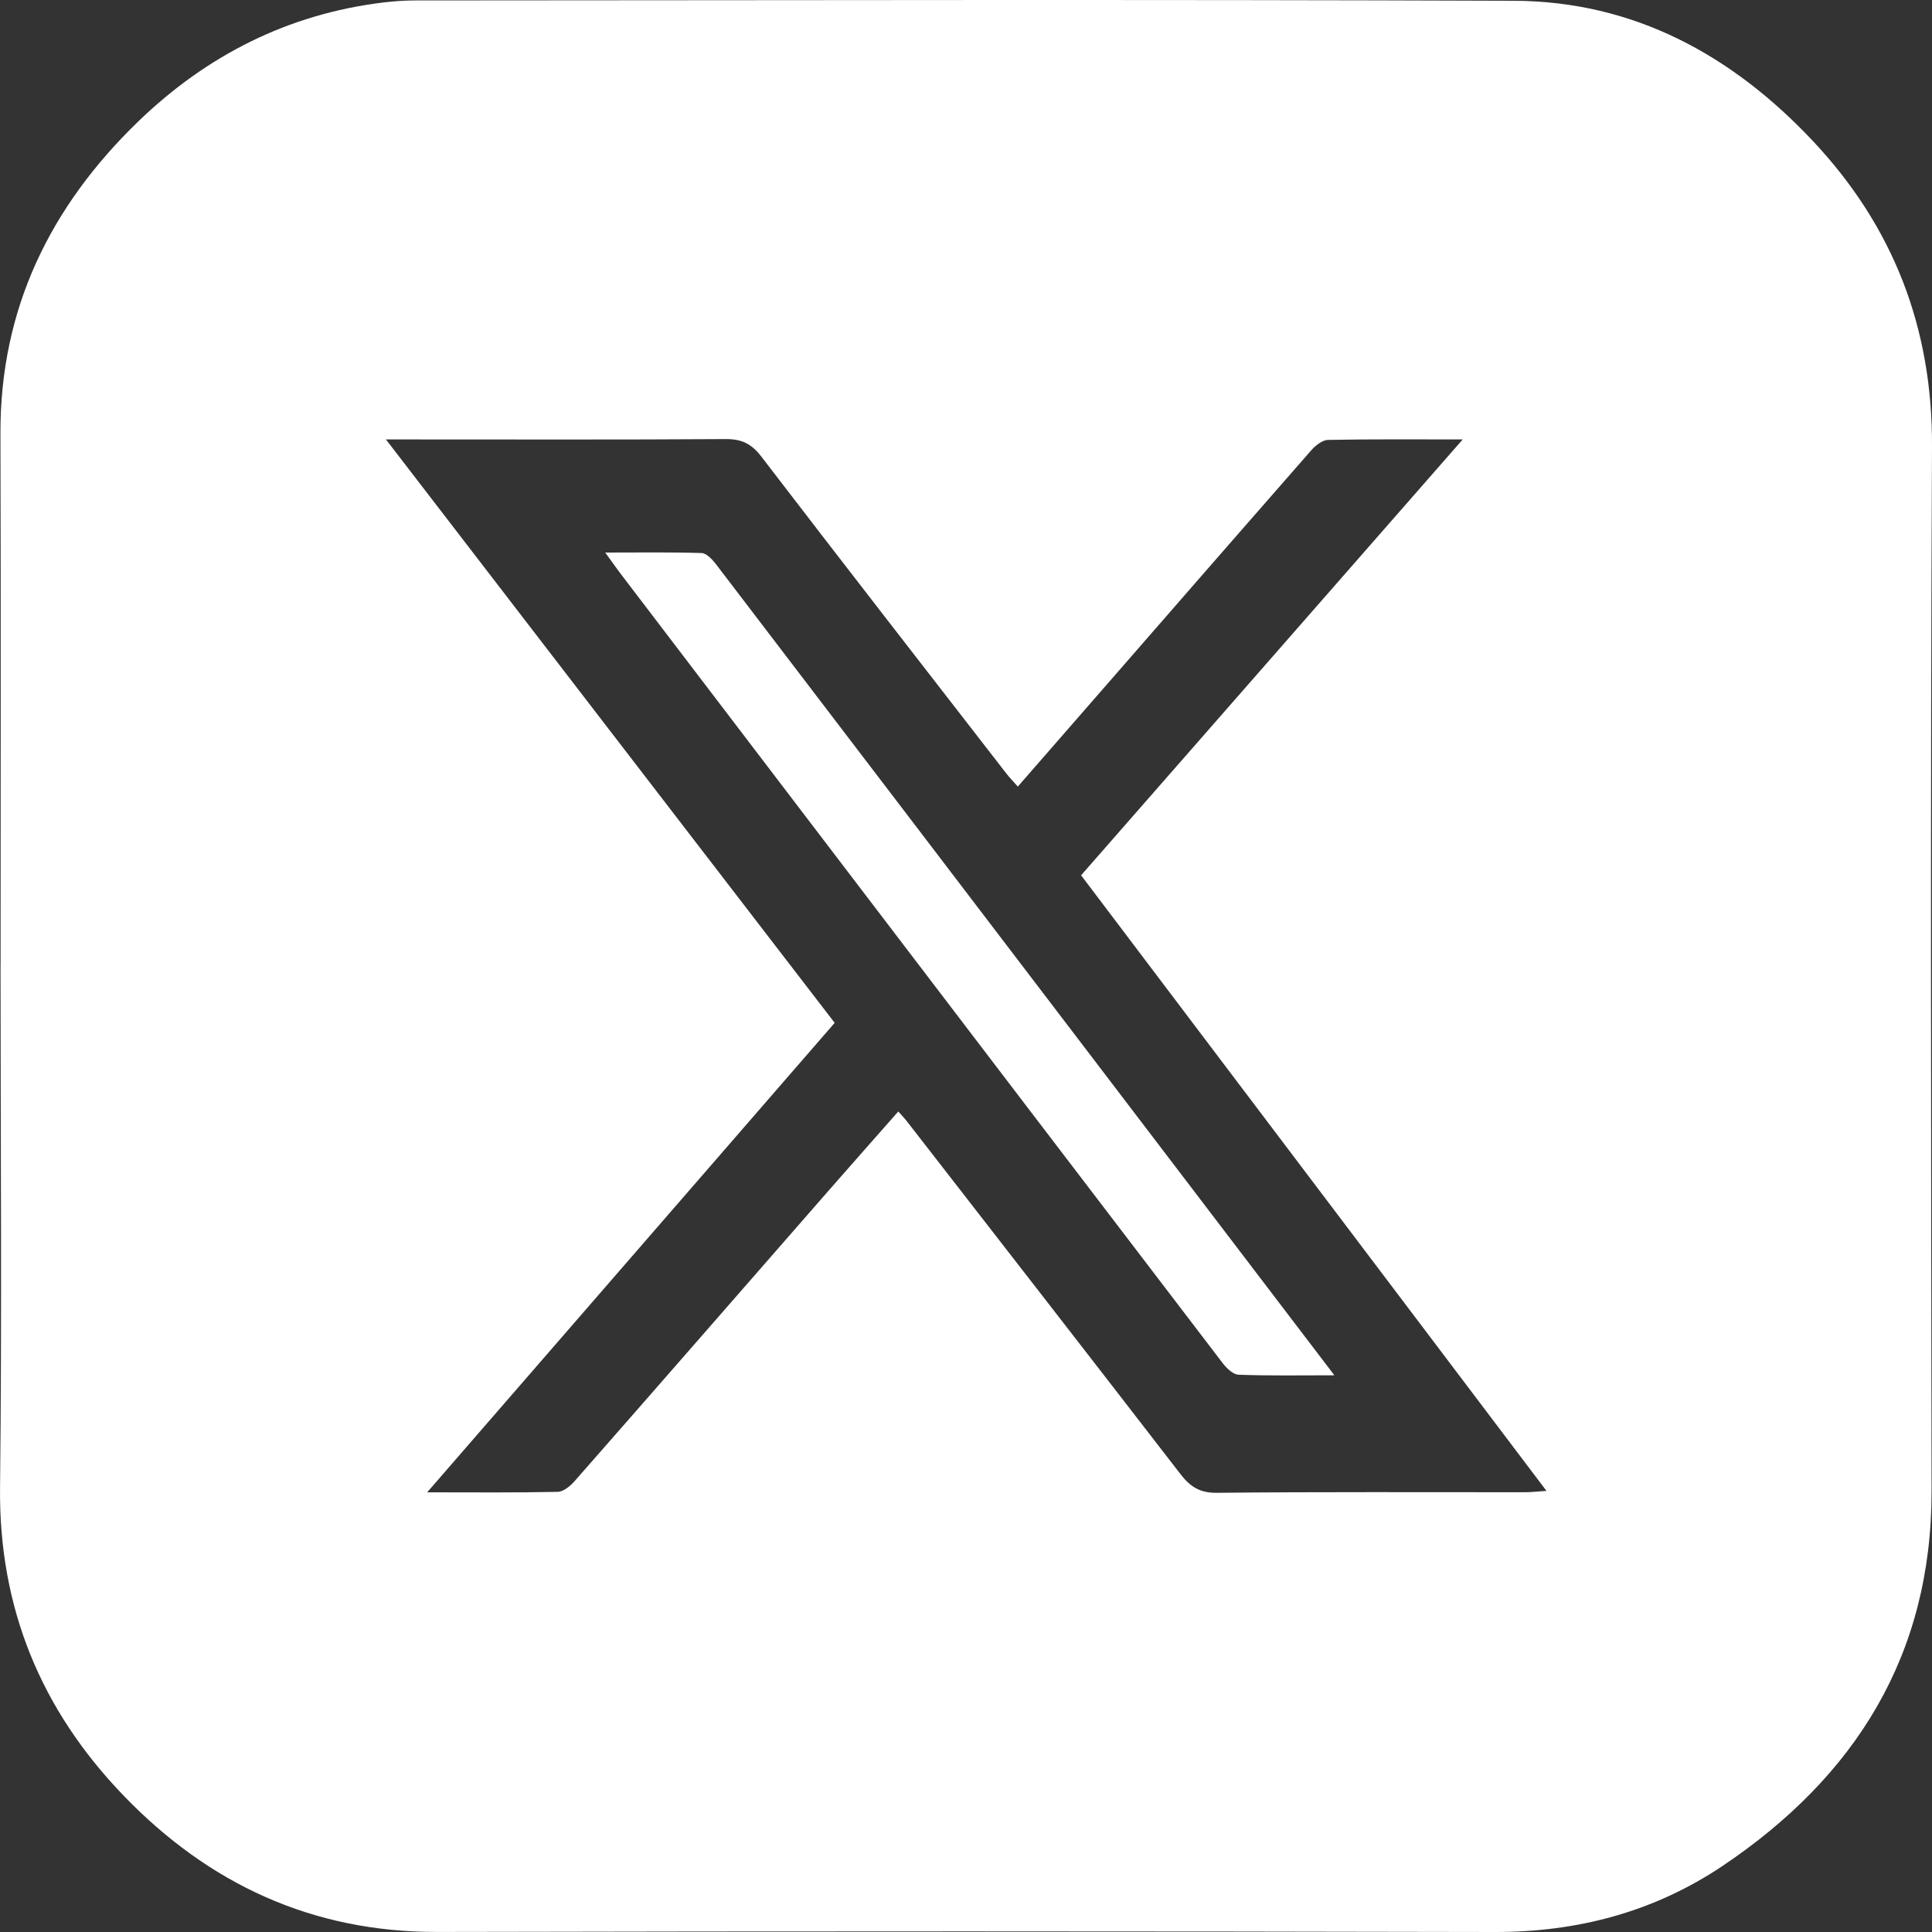
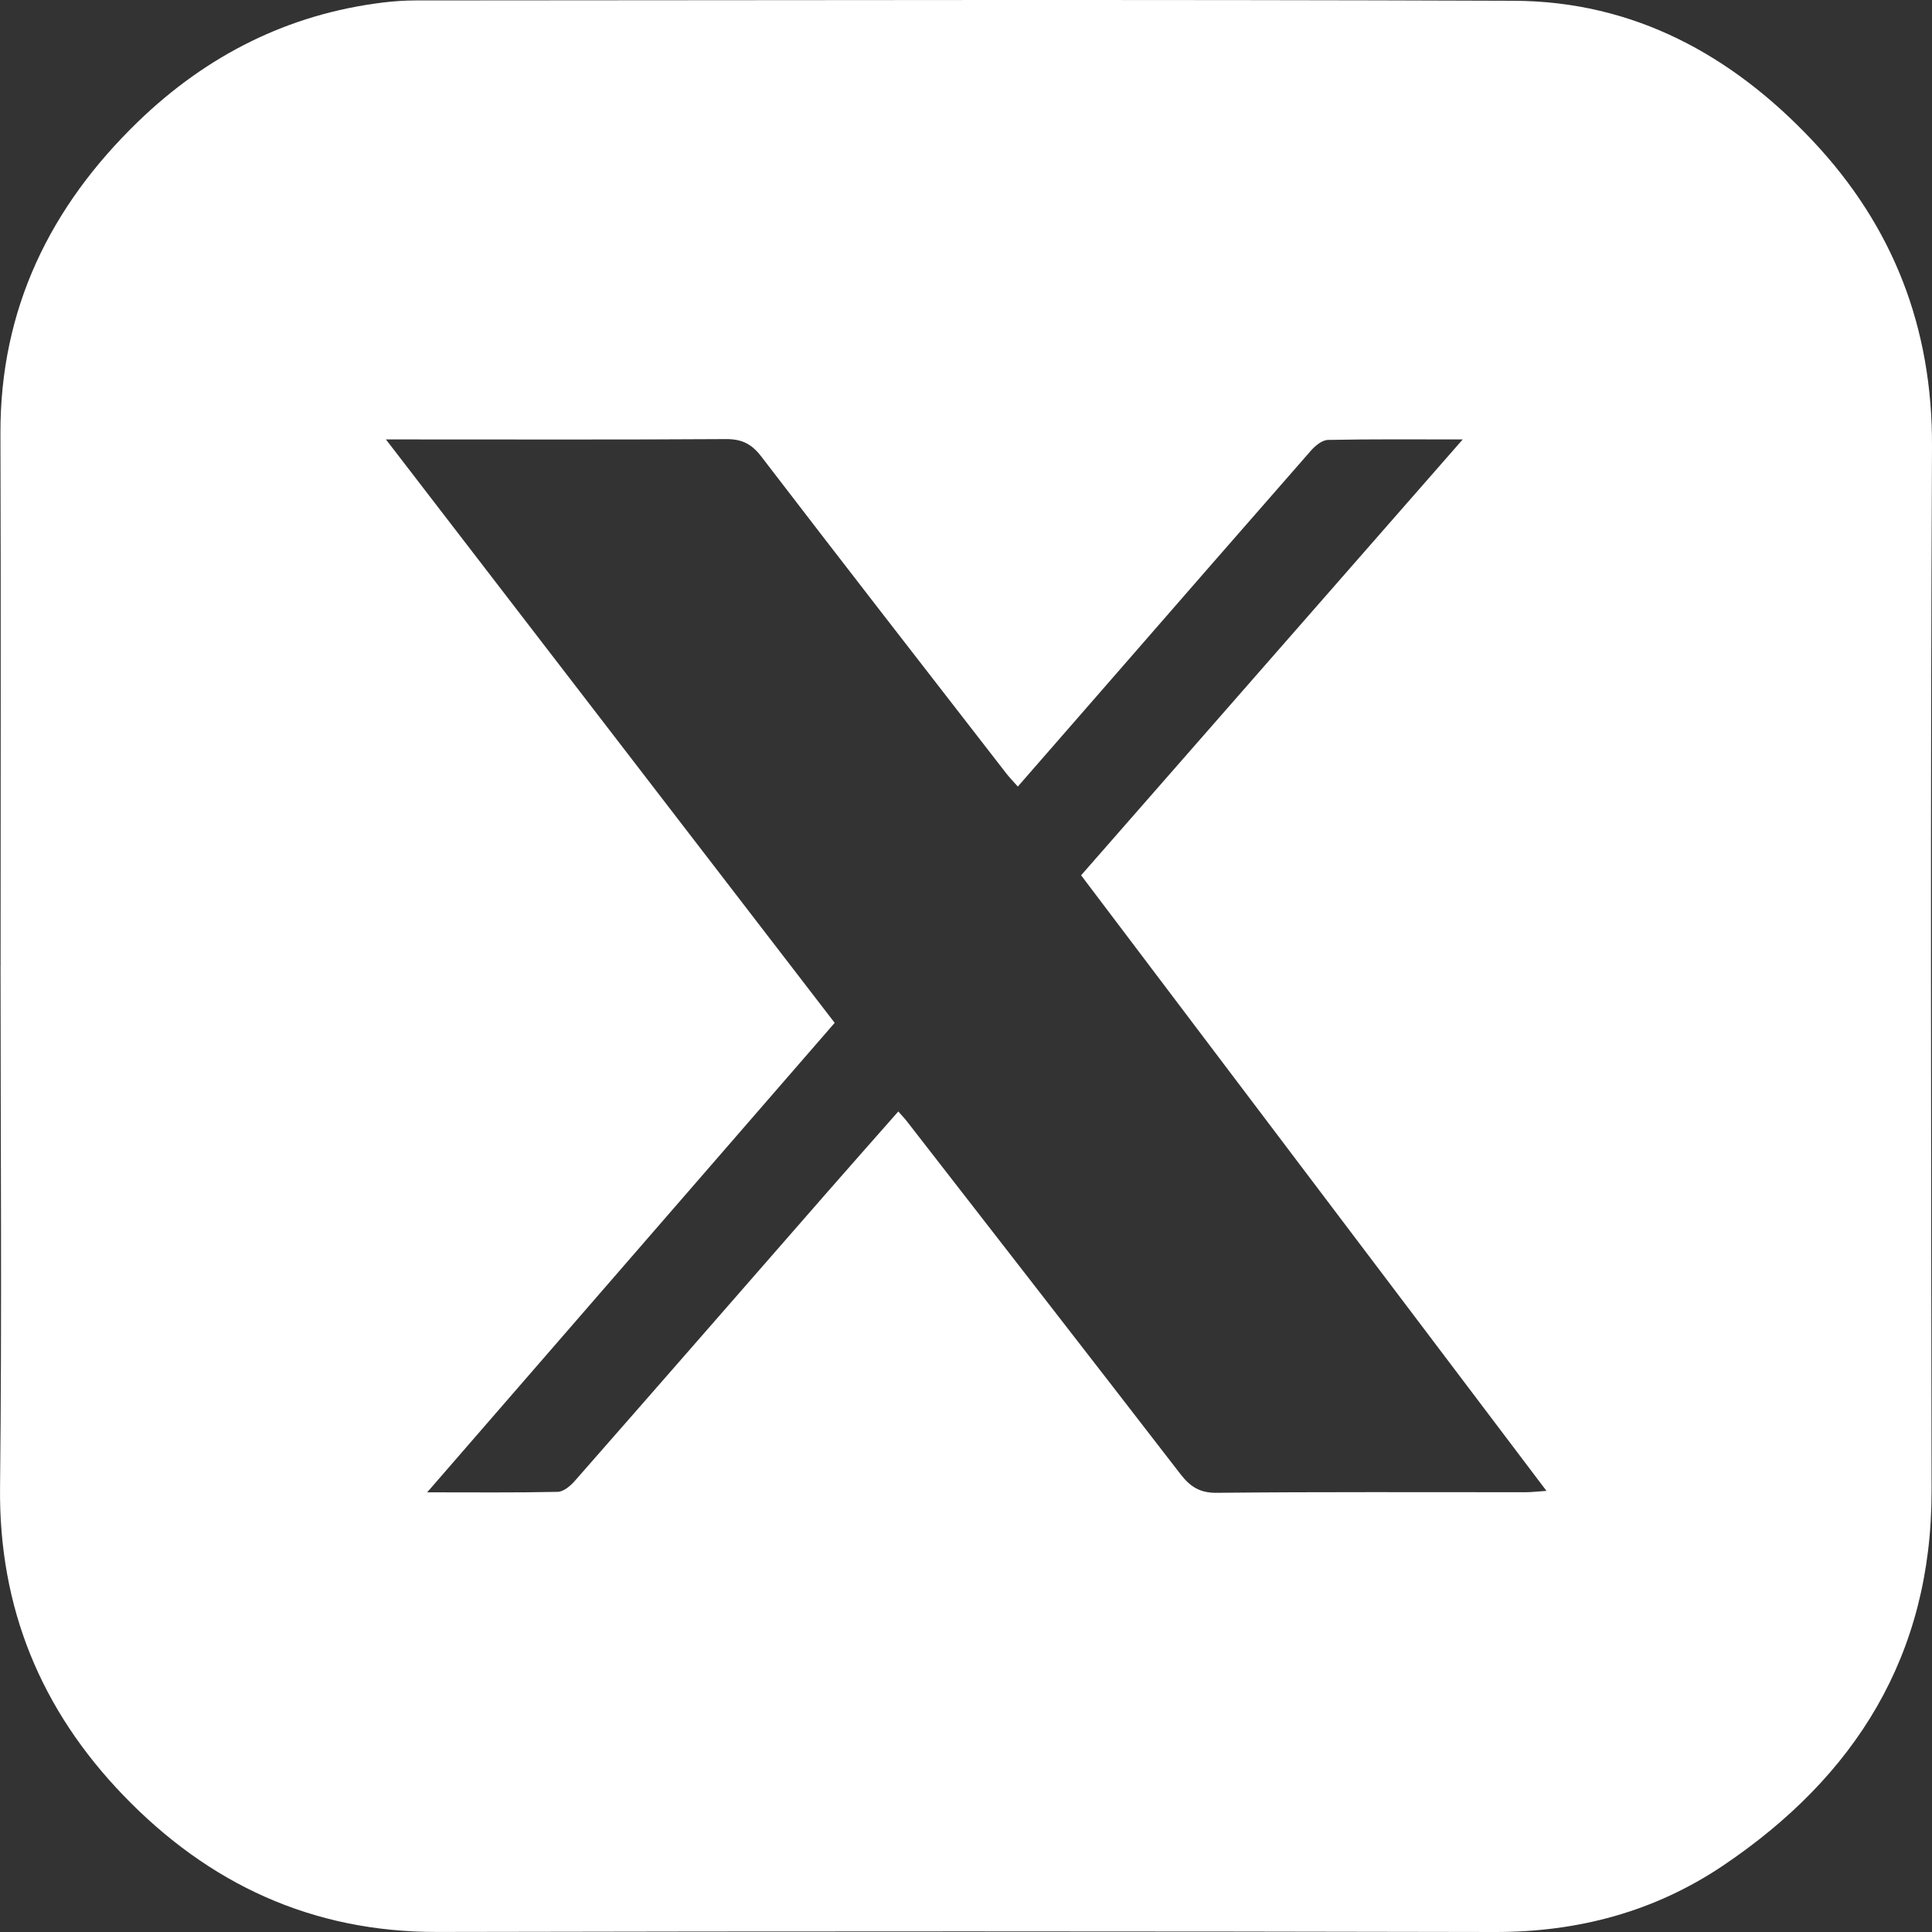
<svg xmlns="http://www.w3.org/2000/svg" width="40" height="40" viewBox="0 0 40 40" fill="none">
  <rect x="0" y="0" width="40" height="40" fill="#333333" stroke="none" />
  <path d="M0.012 20.001C0.012 16.325 0.02 12.648 0.009 8.972C0.001 6.392 1.042 4.275 2.86 2.517C4.277 1.148 5.963 0.291 7.937 0.051C8.161 0.024 8.388 0.009 8.614 0.009C16.191 0.006 23.769 -0.013 31.346 0.016C33.826 0.026 35.859 1.139 37.53 2.915C39.197 4.686 40.012 6.784 40 9.248C39.965 16.454 39.982 23.661 39.991 30.868C39.995 34.27 38.413 36.785 35.664 38.632C34.249 39.581 32.665 40.003 30.948 40C23.651 39.984 16.353 39.983 9.056 39.999C6.464 40.005 4.321 39.006 2.555 37.172C0.848 35.4 -0.027 33.289 0.001 30.79C0.041 27.194 0.011 23.597 0.011 20.001H0.012ZM7.991 9.099C11.133 13.183 14.202 17.174 17.281 21.177C14.476 24.408 11.691 27.617 8.844 30.897C9.821 30.897 10.685 30.906 11.548 30.887C11.667 30.884 11.808 30.766 11.897 30.665C13.645 28.674 15.385 26.677 17.128 24.682C17.613 24.127 18.102 23.576 18.598 23.012C18.678 23.102 18.724 23.149 18.765 23.201C20.658 25.638 22.552 28.074 24.438 30.517C24.639 30.777 24.837 30.911 25.192 30.907C27.323 30.885 29.453 30.896 31.584 30.895C31.708 30.895 31.833 30.879 32.018 30.867C28.781 26.586 25.584 22.357 22.383 18.122C25.008 15.124 27.615 12.148 30.284 9.098C29.277 9.098 28.387 9.09 27.496 9.108C27.376 9.11 27.234 9.225 27.145 9.326C25.785 10.877 24.431 12.433 23.076 13.988C22.414 14.748 21.752 15.506 21.073 16.285C20.976 16.175 20.902 16.1 20.838 16.018C19.143 13.831 17.444 11.647 15.761 9.451C15.561 9.19 15.357 9.089 15.031 9.091C12.835 9.105 10.637 9.098 8.441 9.098C8.325 9.098 8.209 9.098 7.991 9.098V9.099Z" fill="white" />
-   <path d="M27.625 28.474C26.91 28.474 26.276 28.486 25.643 28.462C25.53 28.459 25.396 28.328 25.315 28.223C22.65 24.737 19.991 21.247 17.331 17.758C15.832 15.791 14.332 13.825 12.833 11.857C12.746 11.742 12.665 11.625 12.531 11.44C13.241 11.44 13.883 11.43 14.526 11.45C14.627 11.454 14.745 11.581 14.821 11.678C17.549 15.25 20.273 18.824 22.997 22.398C24.52 24.396 26.043 26.395 27.626 28.473L27.625 28.474Z" fill="white" />
</svg>